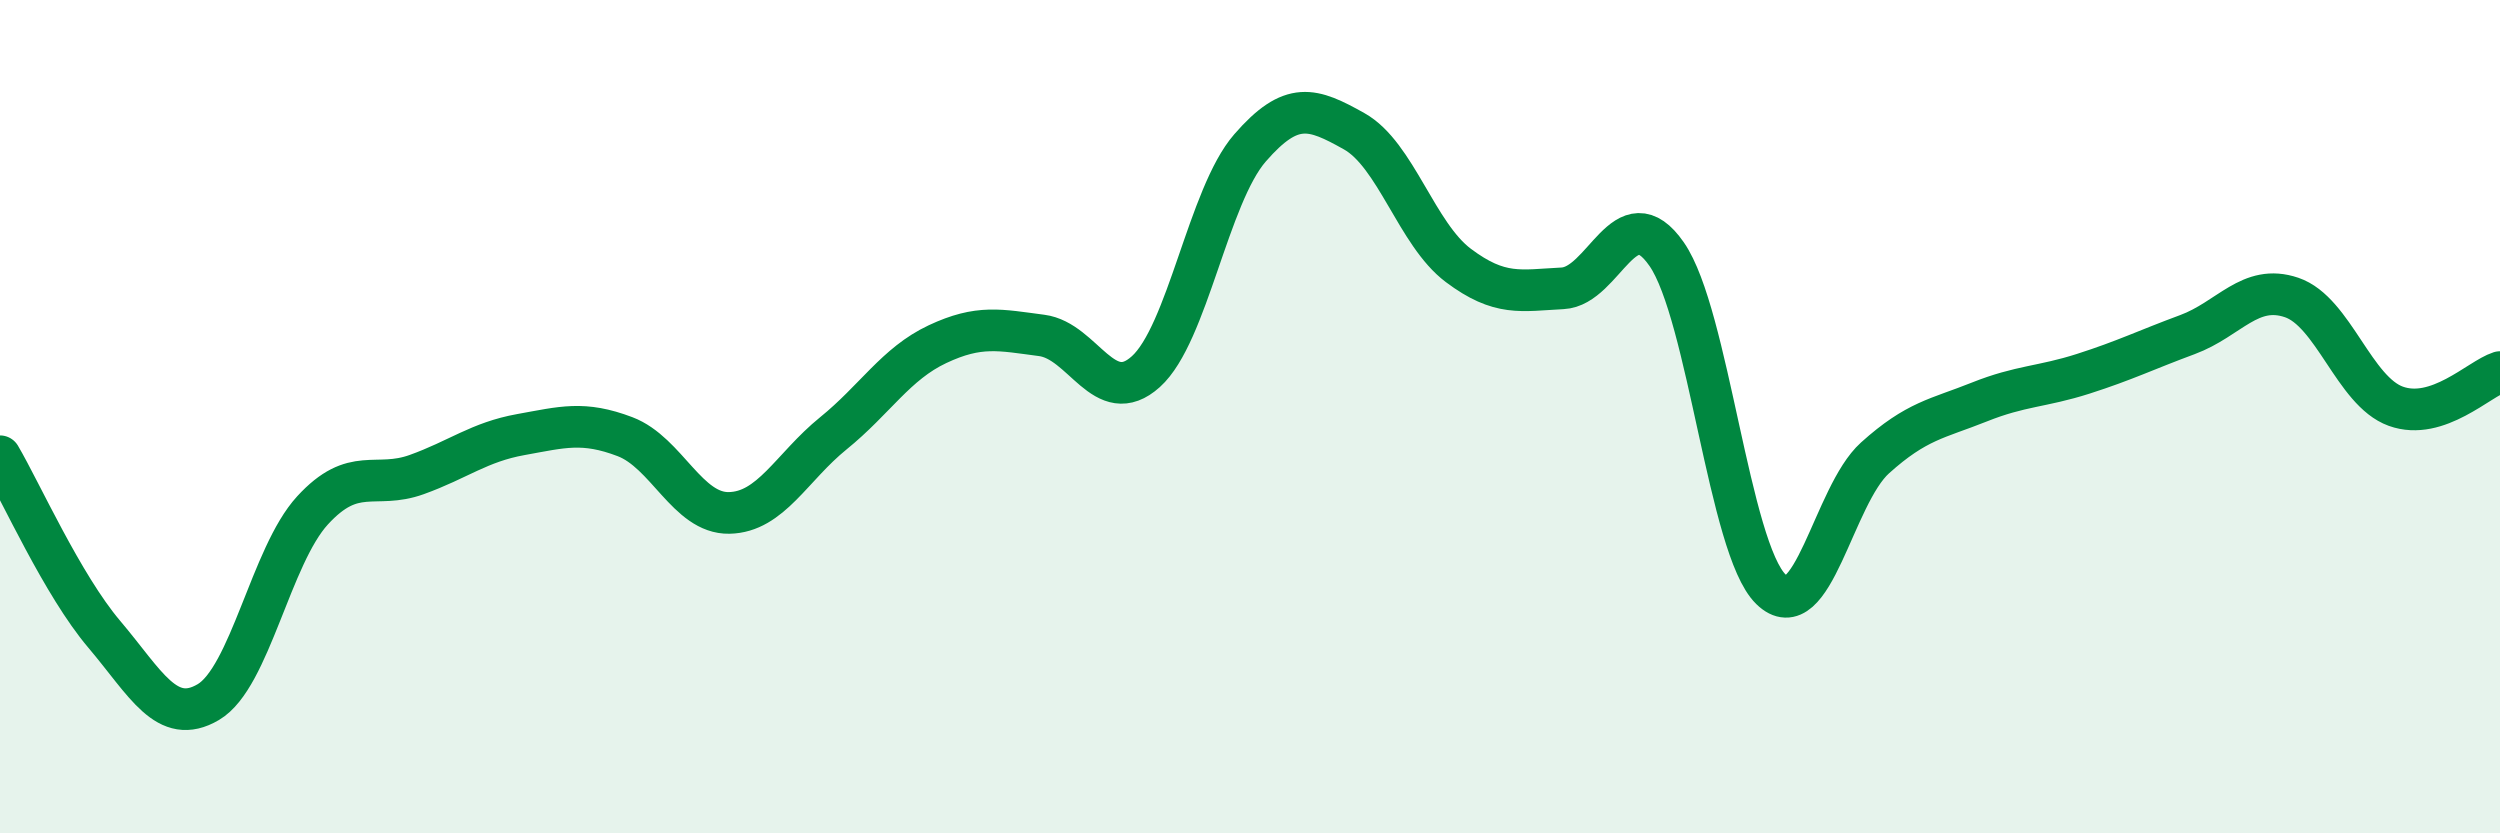
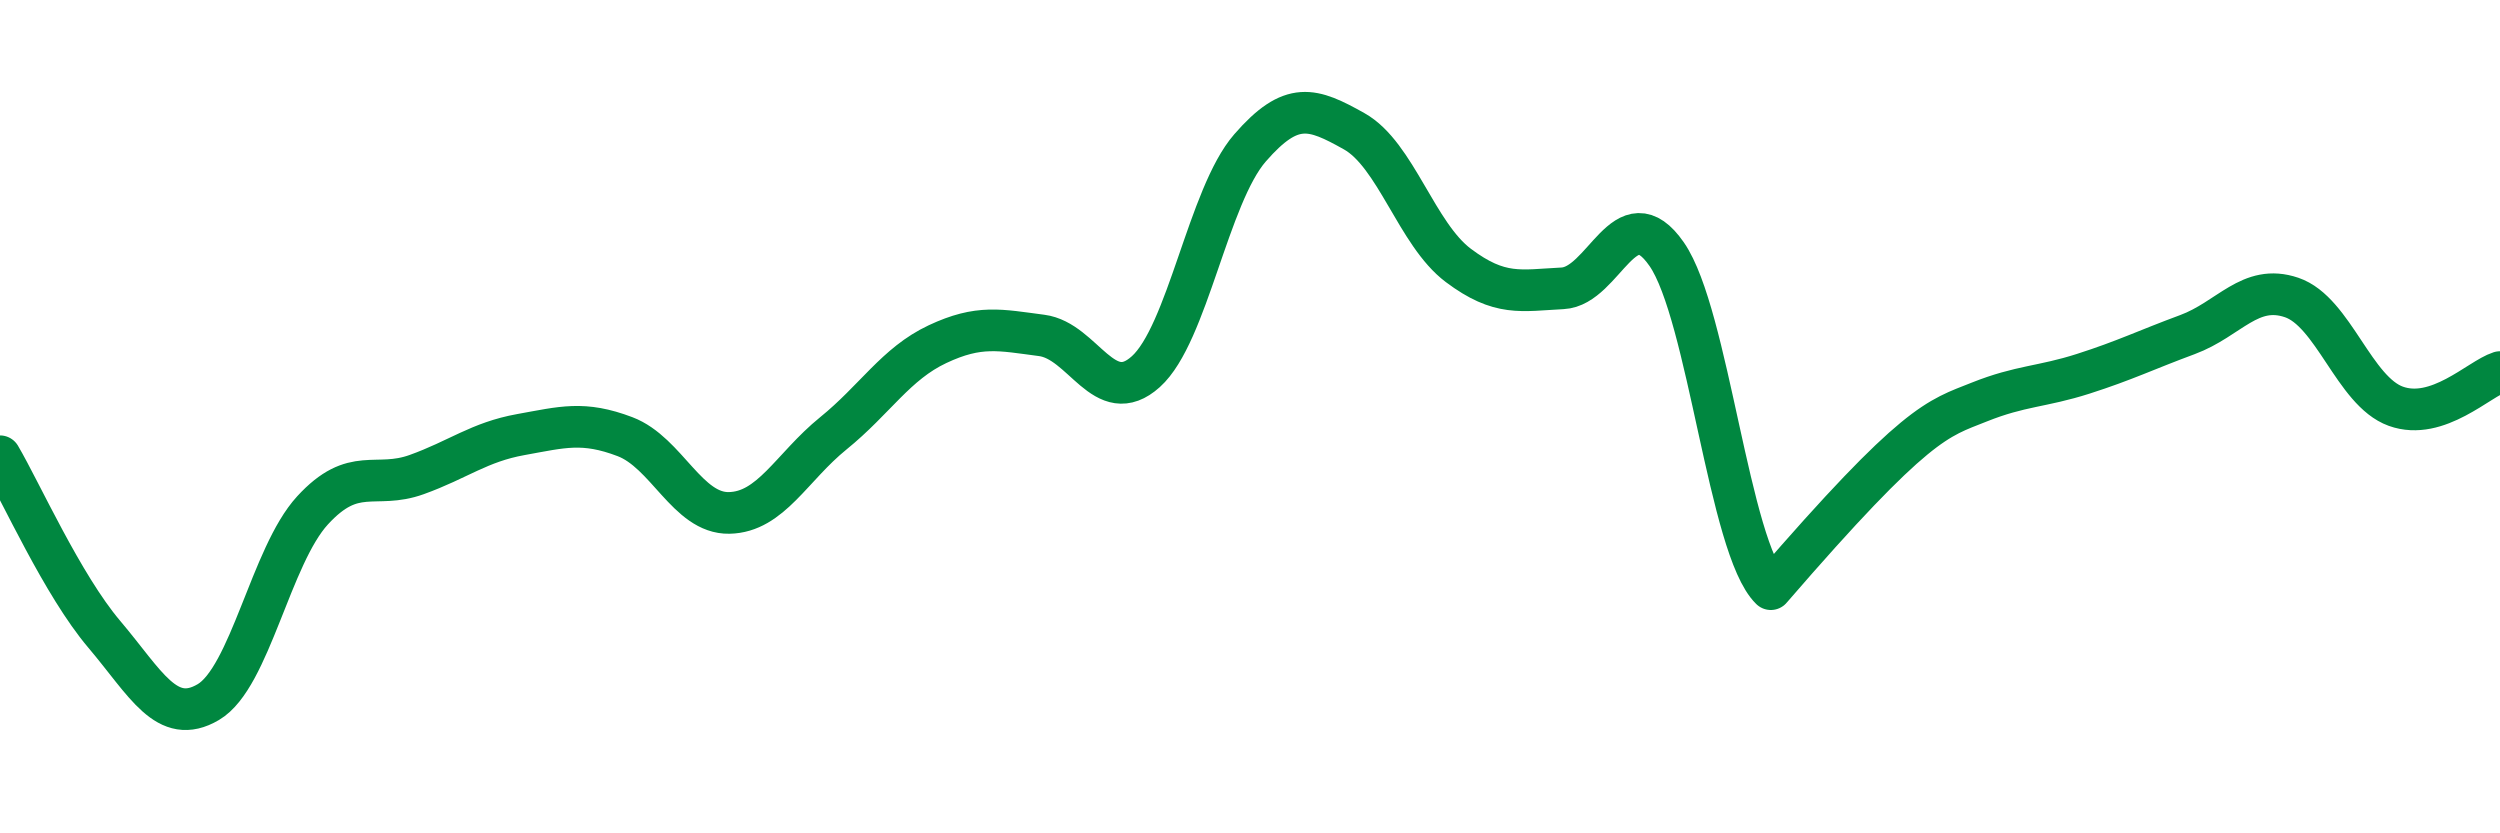
<svg xmlns="http://www.w3.org/2000/svg" width="60" height="20" viewBox="0 0 60 20">
-   <path d="M 0,10.95 C 0.5,11.8 1.5,14.04 2.5,15.22 C 3.5,16.4 4,17.44 5,16.85 C 6,16.26 6.5,13.34 7.5,12.25 C 8.5,11.16 9,11.75 10,11.39 C 11,11.03 11.5,10.61 12.5,10.43 C 13.5,10.25 14,10.1 15,10.48 C 16,10.86 16.5,12.33 17.5,12.31 C 18.5,12.29 19,11.21 20,10.4 C 21,9.59 21.5,8.73 22.5,8.26 C 23.5,7.79 24,7.92 25,8.05 C 26,8.18 26.5,9.82 27.5,8.92 C 28.5,8.02 29,4.7 30,3.55 C 31,2.4 31.5,2.59 32.5,3.15 C 33.5,3.71 34,5.62 35,6.37 C 36,7.12 36.5,6.97 37.5,6.92 C 38.5,6.87 39,4.66 40,6.1 C 41,7.54 41.5,13.16 42.5,14.14 C 43.5,15.12 44,11.89 45,10.99 C 46,10.09 46.5,10.05 47.5,9.65 C 48.5,9.25 49,9.29 50,8.97 C 51,8.65 51.5,8.4 52.5,8.03 C 53.5,7.66 54,6.8 55,7.14 C 56,7.48 56.5,9.39 57.5,9.75 C 58.5,10.11 59.5,9.09 60,8.93L60 20L0 20Z" fill="#008740" opacity="0.1" stroke-linecap="round" stroke-linejoin="round" />
-   <path d="M 0,10.95 C 0.5,11.8 1.5,14.04 2.5,15.22 C 3.5,16.4 4,17.44 5,16.85 C 6,16.26 6.5,13.34 7.5,12.25 C 8.5,11.16 9,11.75 10,11.39 C 11,11.03 11.5,10.61 12.5,10.43 C 13.5,10.25 14,10.1 15,10.48 C 16,10.86 16.5,12.33 17.5,12.31 C 18.5,12.29 19,11.21 20,10.4 C 21,9.59 21.5,8.73 22.5,8.26 C 23.5,7.79 24,7.92 25,8.05 C 26,8.18 26.5,9.82 27.5,8.92 C 28.5,8.02 29,4.7 30,3.55 C 31,2.4 31.5,2.59 32.5,3.15 C 33.5,3.71 34,5.62 35,6.37 C 36,7.12 36.5,6.97 37.5,6.92 C 38.5,6.87 39,4.66 40,6.1 C 41,7.54 41.5,13.16 42.5,14.14 C 43.5,15.12 44,11.89 45,10.99 C 46,10.09 46.5,10.05 47.5,9.65 C 48.5,9.25 49,9.29 50,8.97 C 51,8.65 51.5,8.4 52.5,8.03 C 53.5,7.66 54,6.8 55,7.14 C 56,7.48 56.5,9.39 57.5,9.75 C 58.5,10.11 59.5,9.09 60,8.93" stroke="#008740" stroke-width="1" fill="none" stroke-linecap="round" stroke-linejoin="round" />
+   <path d="M 0,10.95 C 0.5,11.8 1.5,14.04 2.5,15.22 C 3.5,16.4 4,17.44 5,16.85 C 6,16.26 6.5,13.34 7.5,12.25 C 8.5,11.16 9,11.75 10,11.39 C 11,11.03 11.5,10.61 12.5,10.43 C 13.5,10.25 14,10.1 15,10.48 C 16,10.86 16.5,12.33 17.5,12.31 C 18.5,12.29 19,11.21 20,10.4 C 21,9.59 21.5,8.73 22.5,8.26 C 23.5,7.79 24,7.92 25,8.05 C 26,8.18 26.5,9.82 27.5,8.92 C 28.5,8.02 29,4.7 30,3.55 C 31,2.4 31.5,2.59 32.5,3.15 C 33.5,3.71 34,5.62 35,6.37 C 36,7.12 36.5,6.97 37.5,6.92 C 38.5,6.87 39,4.66 40,6.1 C 41,7.54 41.5,13.16 42.5,14.14 C 46,10.09 46.5,10.05 47.5,9.65 C 48.5,9.25 49,9.29 50,8.97 C 51,8.65 51.5,8.4 52.5,8.03 C 53.5,7.66 54,6.8 55,7.14 C 56,7.48 56.5,9.39 57.5,9.75 C 58.5,10.11 59.5,9.09 60,8.93" stroke="#008740" stroke-width="1" fill="none" stroke-linecap="round" stroke-linejoin="round" />
</svg>